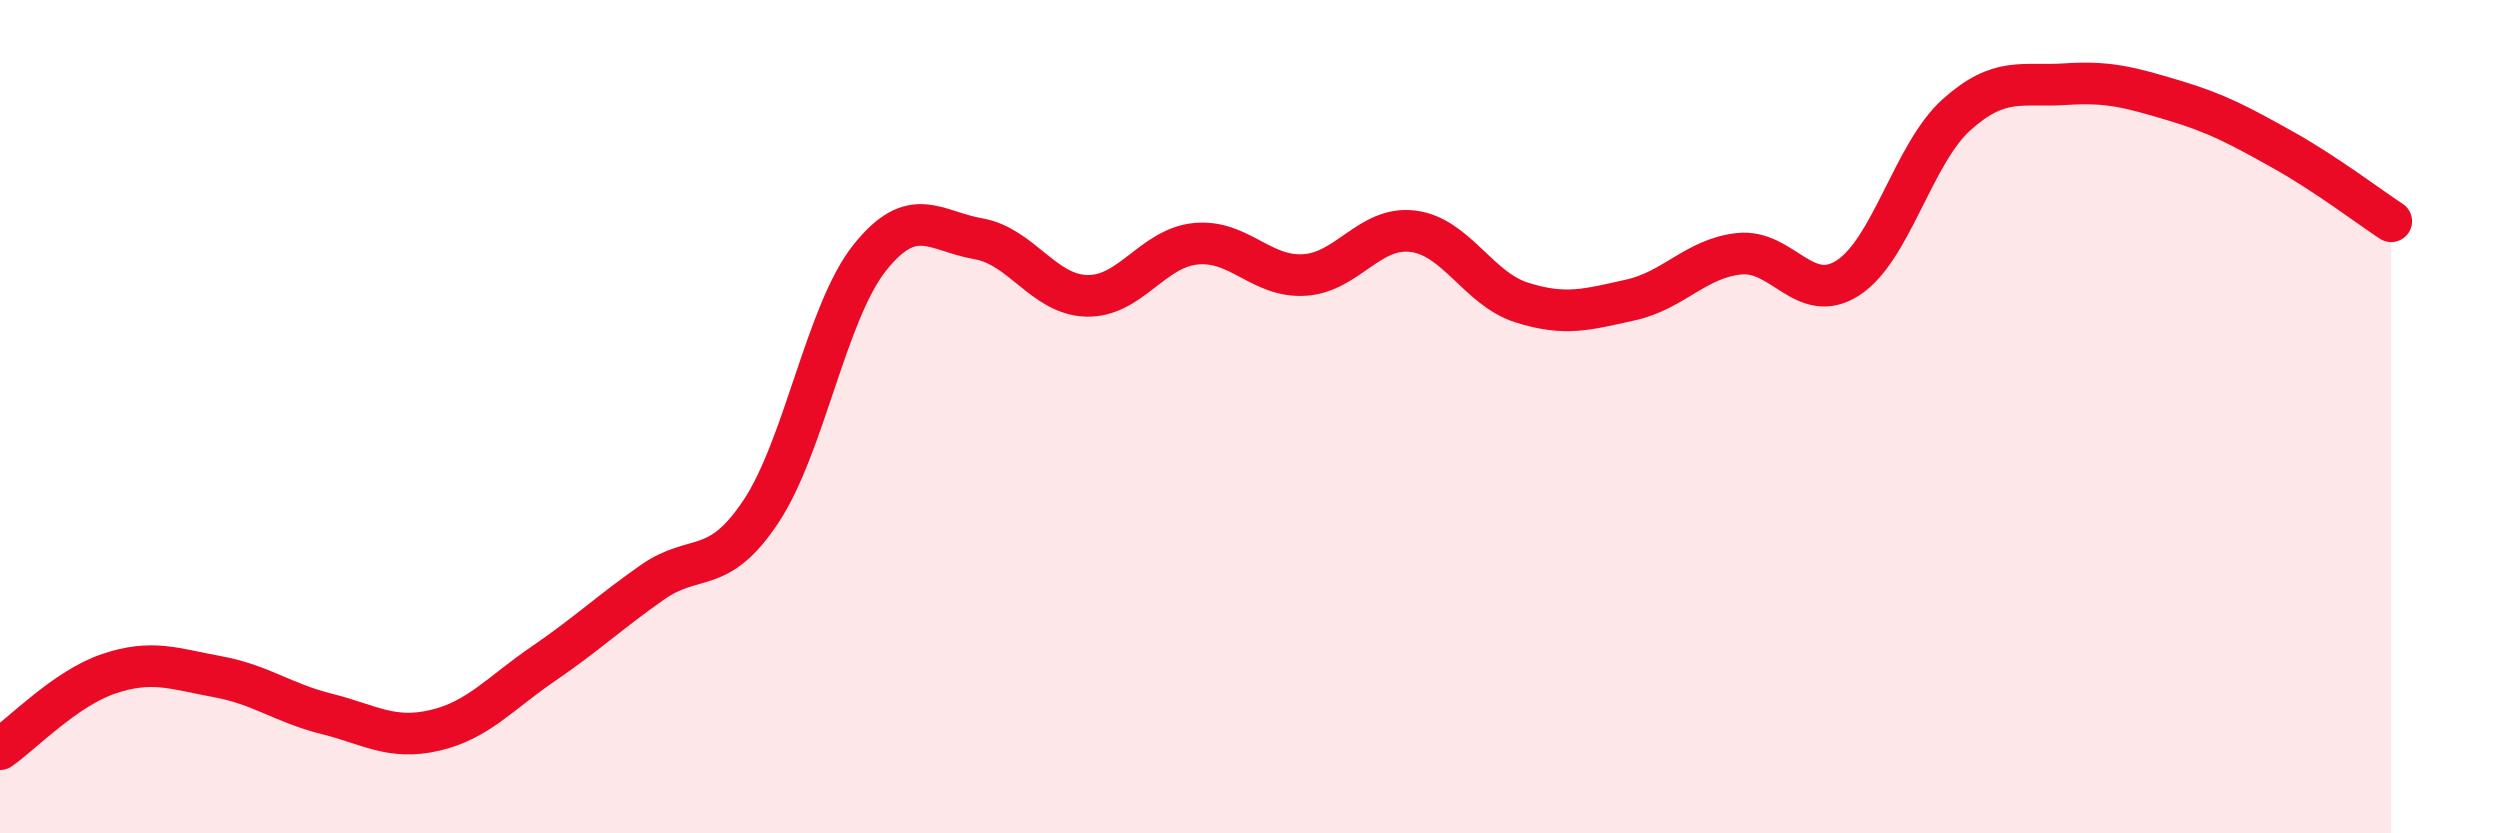
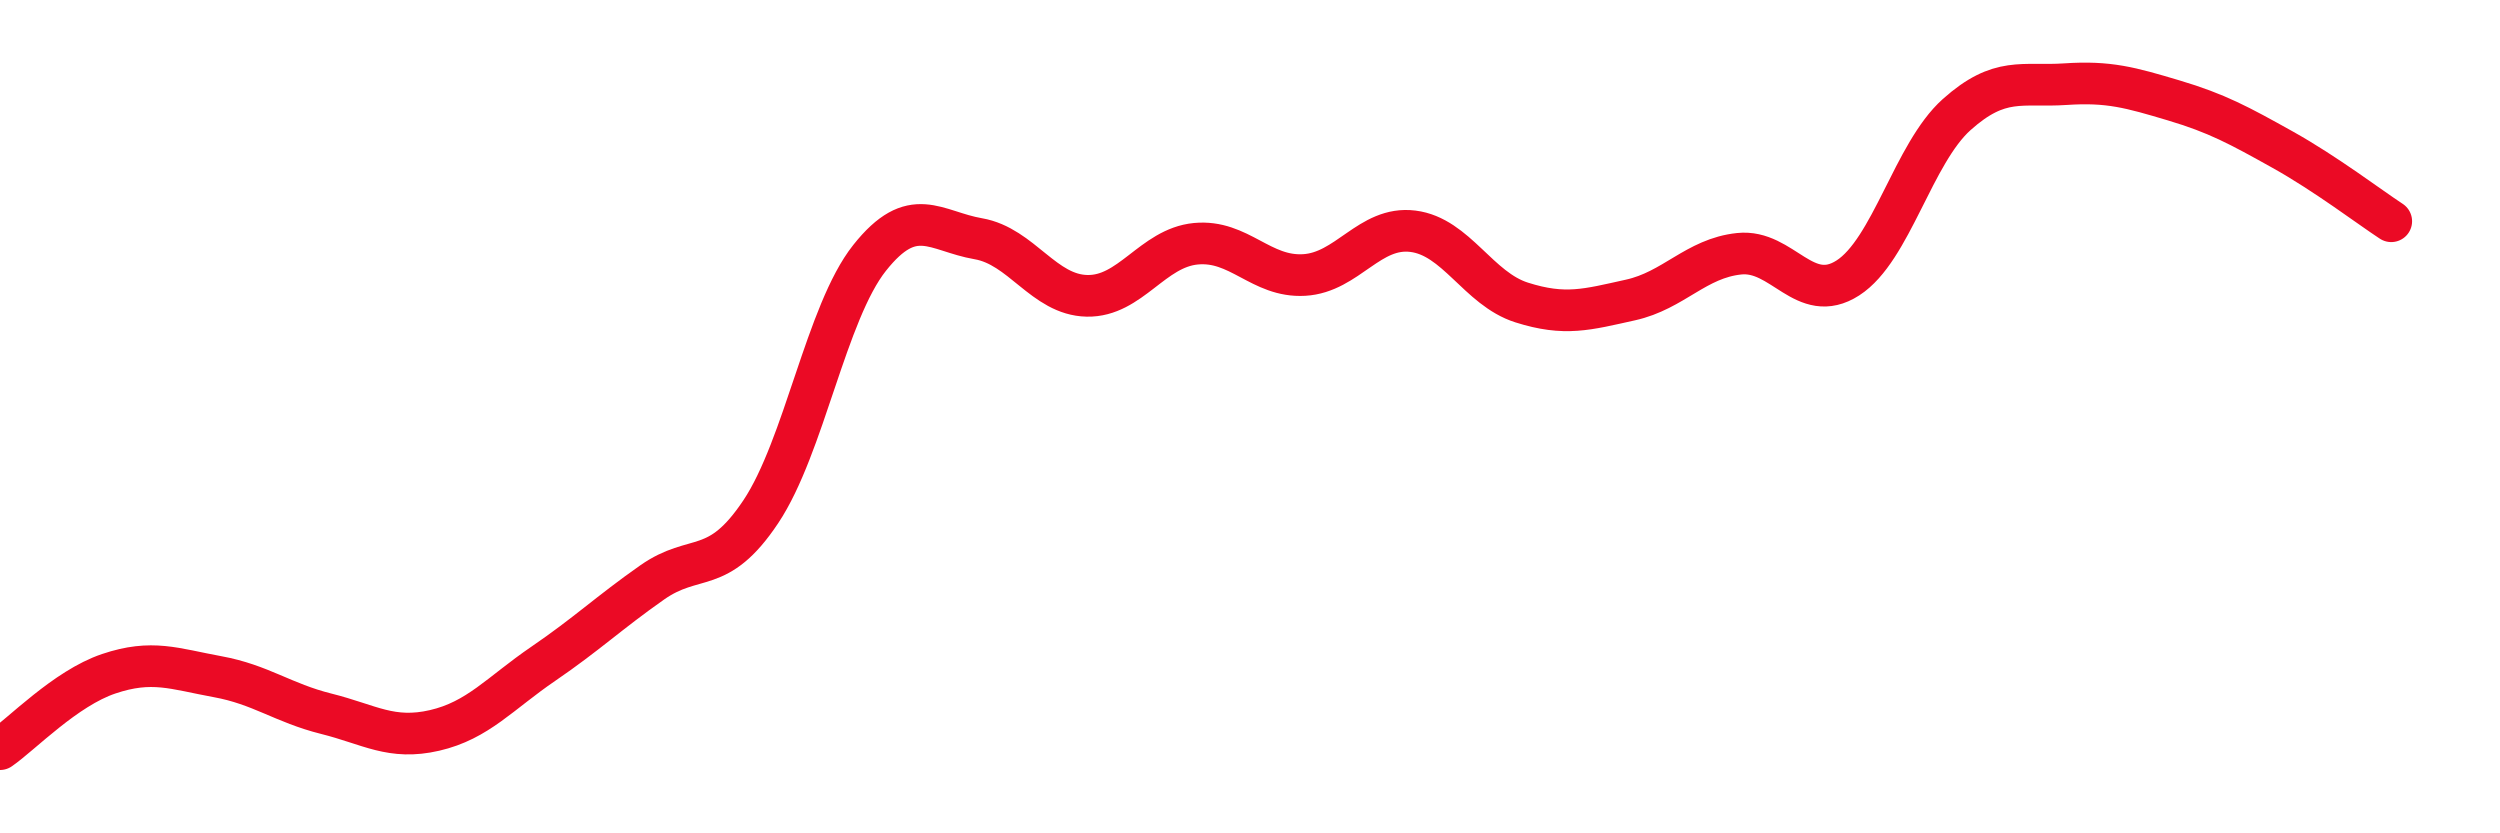
<svg xmlns="http://www.w3.org/2000/svg" width="60" height="20" viewBox="0 0 60 20">
-   <path d="M 0,17.98 C 0.52,17.62 1.57,16.52 2.61,16.17 C 3.65,15.82 4.18,16.05 5.22,16.24 C 6.26,16.43 6.79,16.87 7.83,17.13 C 8.87,17.39 9.39,17.77 10.43,17.53 C 11.47,17.29 12,16.64 13.04,15.93 C 14.08,15.22 14.61,14.71 15.65,13.98 C 16.69,13.25 17.22,13.84 18.26,12.28 C 19.3,10.72 19.83,7.5 20.87,6.19 C 21.91,4.88 22.44,5.55 23.48,5.73 C 24.52,5.91 25.05,7.08 26.09,7.1 C 27.13,7.12 27.66,5.95 28.7,5.85 C 29.74,5.75 30.26,6.66 31.3,6.6 C 32.34,6.54 32.87,5.42 33.91,5.55 C 34.95,5.68 35.48,6.93 36.52,7.26 C 37.56,7.59 38.09,7.43 39.13,7.2 C 40.17,6.97 40.7,6.2 41.74,6.09 C 42.78,5.98 43.31,7.34 44.35,6.67 C 45.39,6 45.92,3.68 46.96,2.75 C 48,1.82 48.53,2.09 49.57,2.02 C 50.61,1.95 51.13,2.1 52.17,2.41 C 53.21,2.72 53.74,3.01 54.78,3.59 C 55.82,4.17 56.87,4.97 57.39,5.31L57.39 20L0 20Z" fill="#EB0A25" opacity="0.1" stroke-linecap="round" stroke-linejoin="round" />
  <path d="M 0,17.98 C 0.52,17.62 1.57,16.52 2.61,16.17 C 3.65,15.82 4.18,16.05 5.22,16.24 C 6.26,16.43 6.79,16.87 7.83,17.13 C 8.87,17.39 9.39,17.77 10.43,17.53 C 11.47,17.29 12,16.64 13.04,15.93 C 14.08,15.22 14.61,14.71 15.65,13.98 C 16.69,13.25 17.22,13.84 18.26,12.28 C 19.3,10.72 19.83,7.5 20.87,6.19 C 21.91,4.88 22.44,5.55 23.48,5.73 C 24.52,5.91 25.05,7.08 26.09,7.1 C 27.13,7.12 27.66,5.95 28.7,5.85 C 29.74,5.75 30.26,6.66 31.3,6.6 C 32.34,6.54 32.87,5.42 33.91,5.55 C 34.95,5.68 35.48,6.93 36.52,7.26 C 37.56,7.59 38.09,7.43 39.13,7.2 C 40.17,6.97 40.7,6.2 41.74,6.09 C 42.78,5.98 43.31,7.34 44.35,6.67 C 45.39,6 45.92,3.68 46.96,2.75 C 48,1.82 48.53,2.09 49.57,2.02 C 50.61,1.95 51.13,2.1 52.17,2.41 C 53.21,2.72 53.74,3.01 54.78,3.59 C 55.82,4.17 56.87,4.97 57.39,5.31" stroke="#EB0A25" stroke-width="1" fill="none" stroke-linecap="round" stroke-linejoin="round" />
</svg>